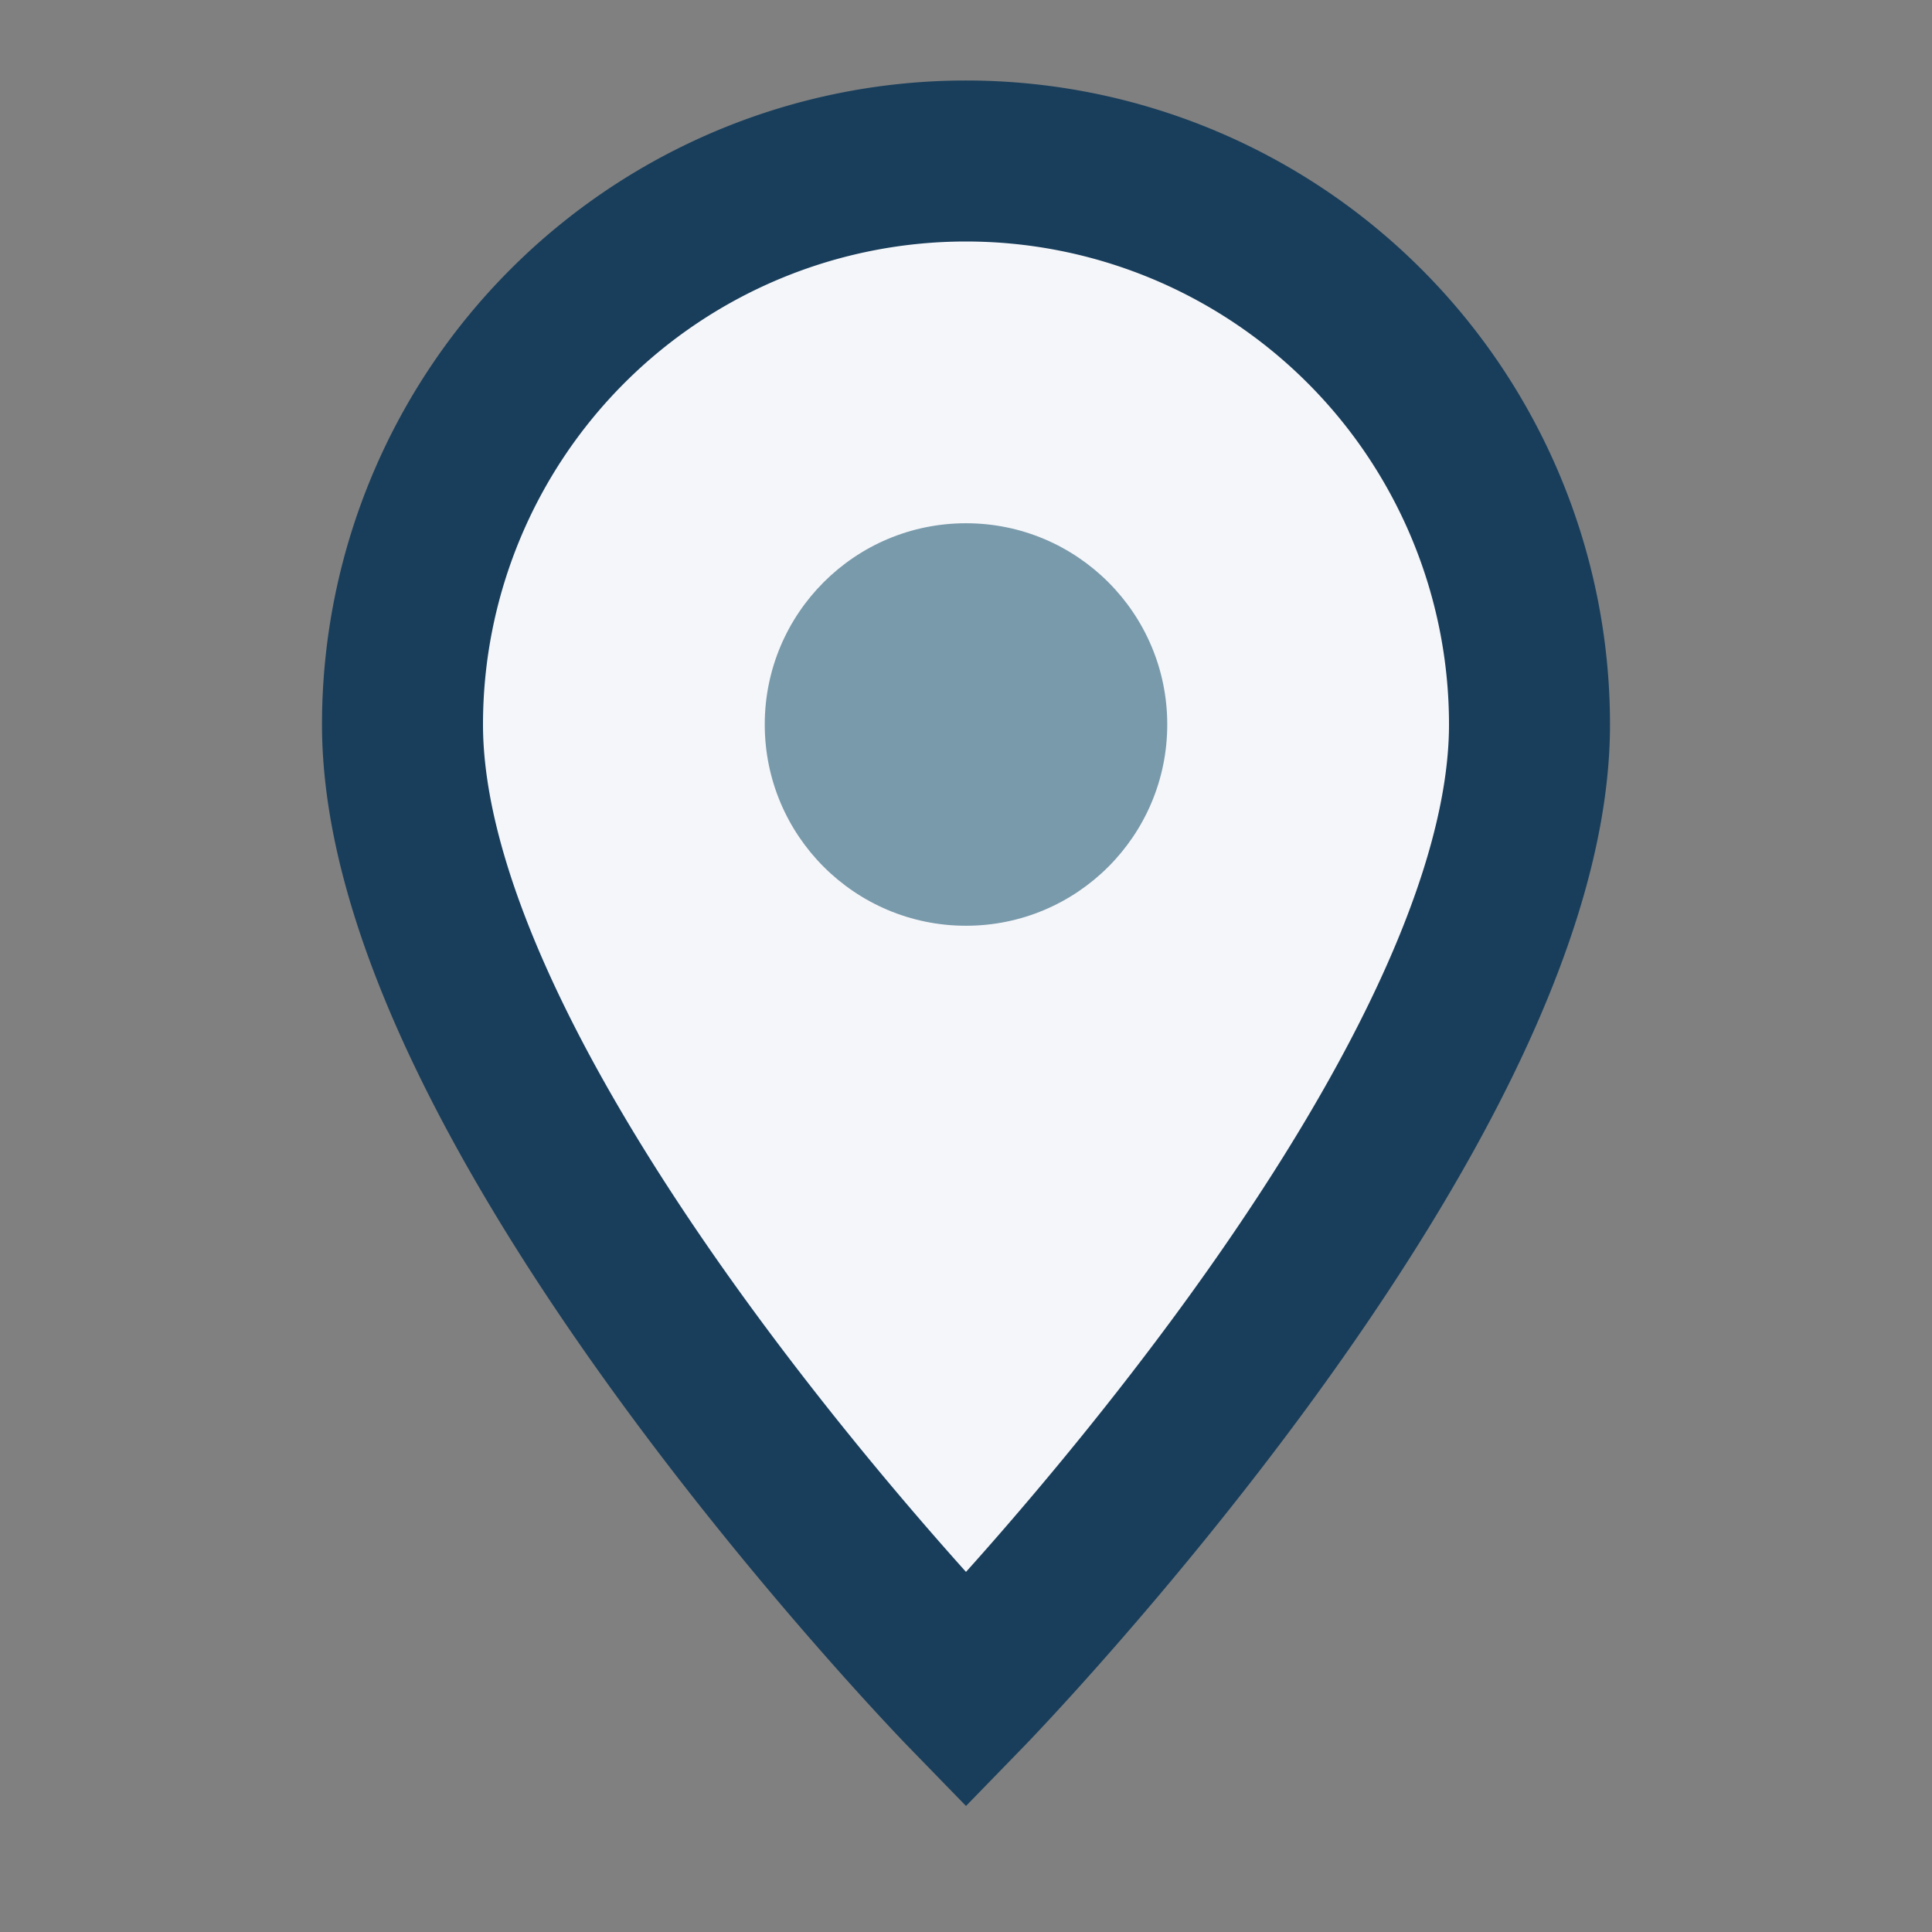
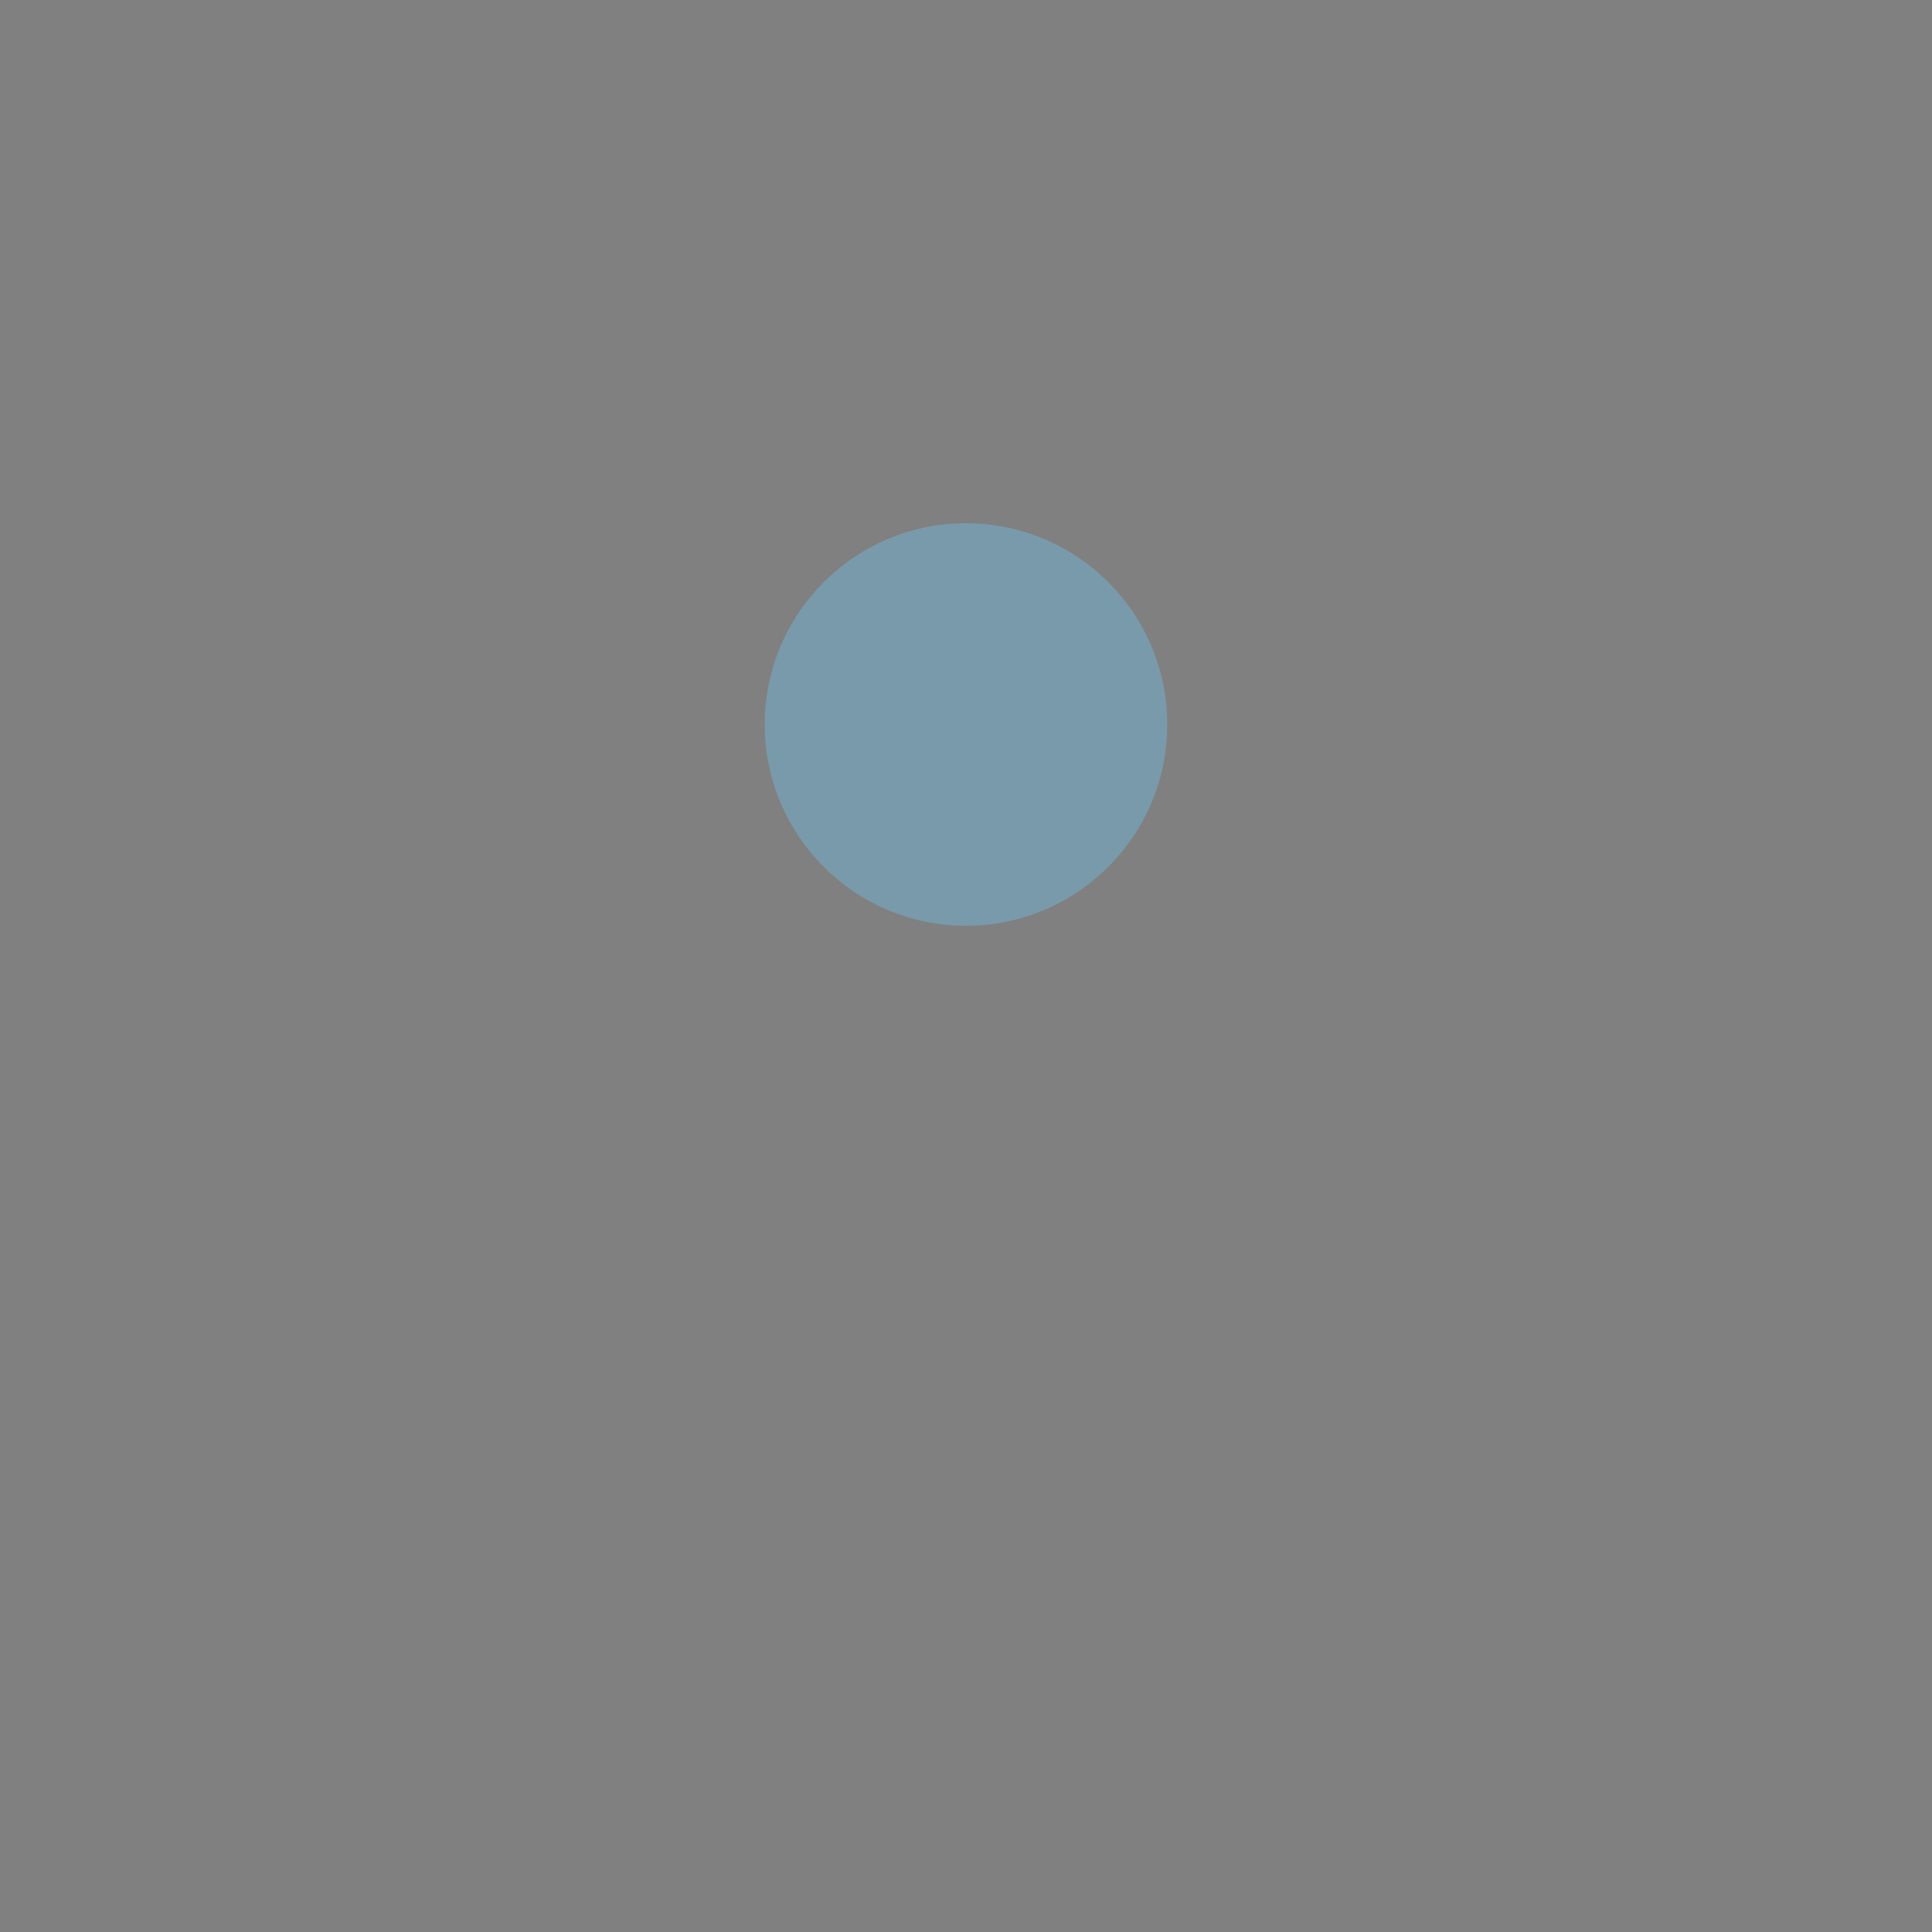
<svg xmlns="http://www.w3.org/2000/svg" width="24" height="24" viewBox="0 0 24 24">
  <rect x="0" y="0" width="24" height="24" fill="#808080" stroke="none" />
-   <path d="M12 21s7-7.2 7-12A7 7 0 1 0 5 9c0 4.8 7 12 7 12z" fill="#F5F6FA" stroke="#193E5B" stroke-width="2" />
  <circle cx="12" cy="9" r="2.5" fill="#799AAB" />
</svg>